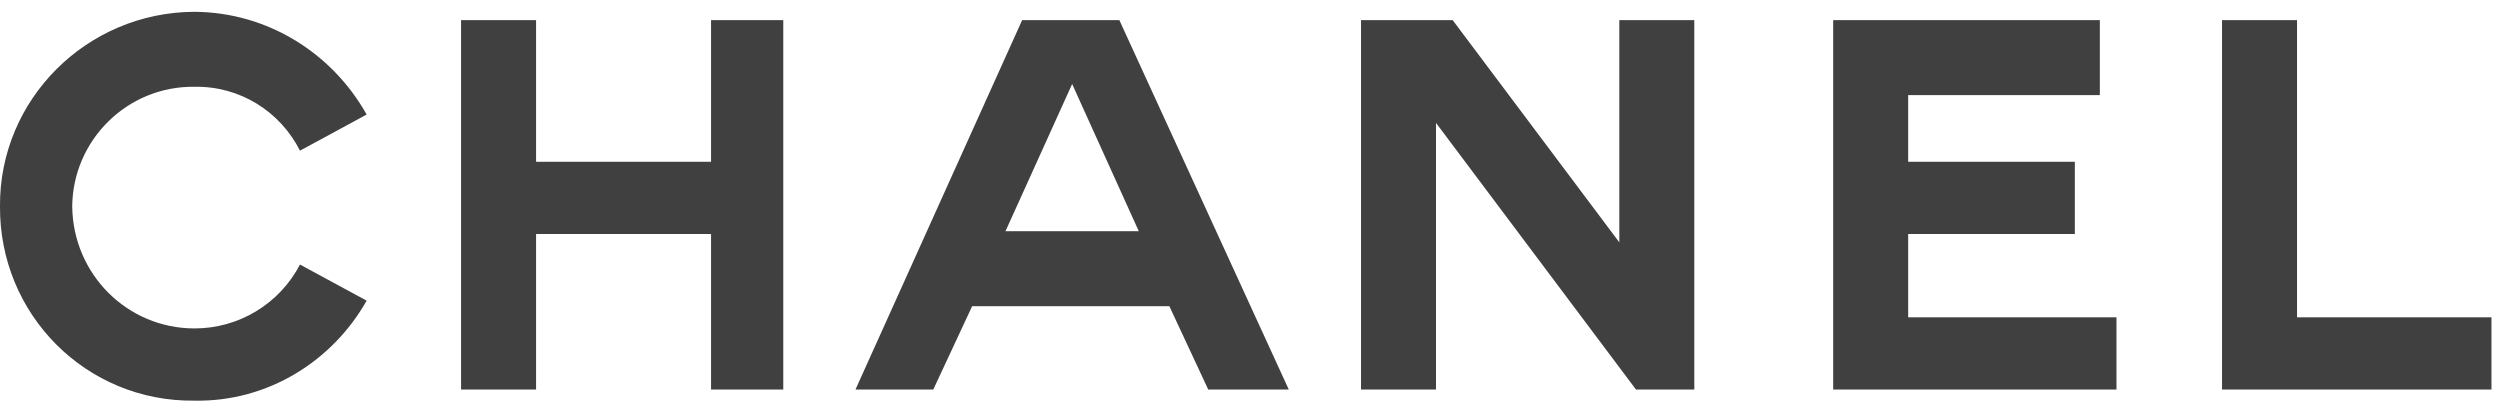
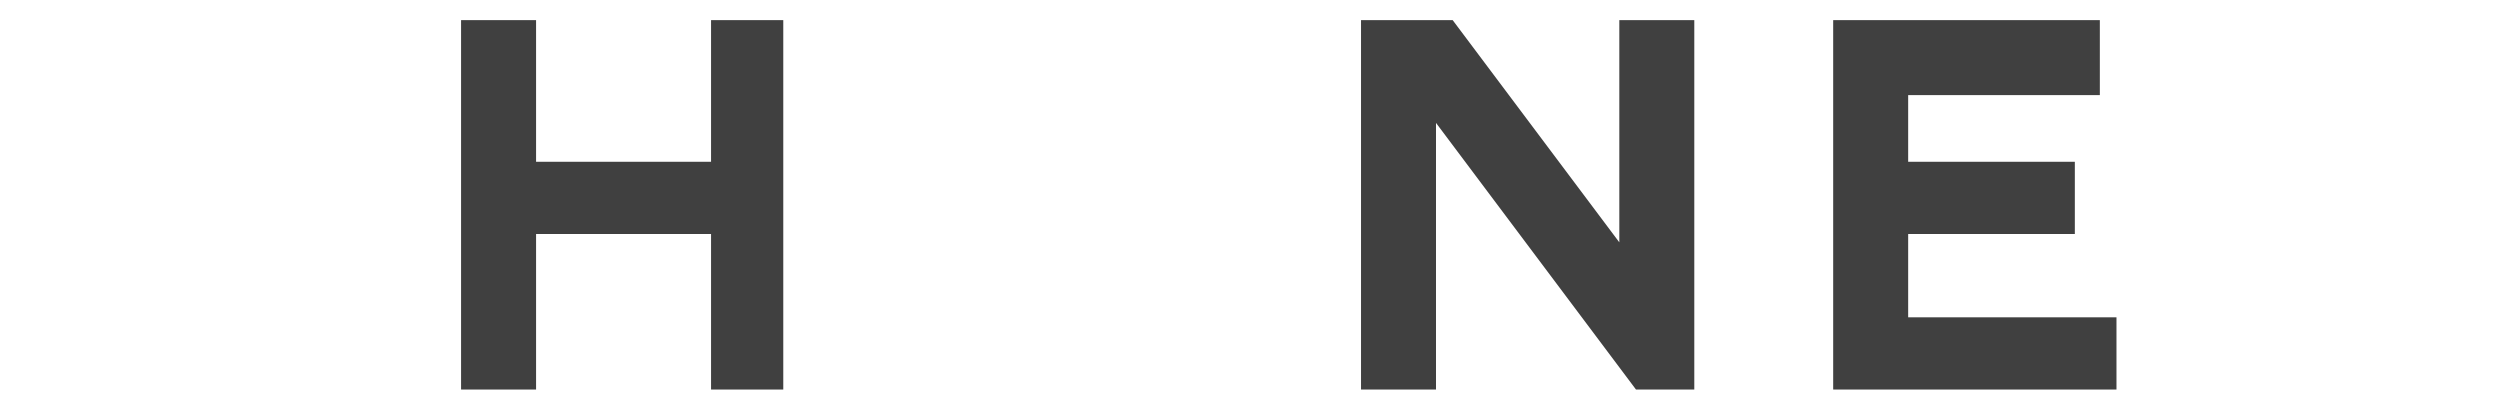
<svg xmlns="http://www.w3.org/2000/svg" width="135" height="22" viewBox="0 0 135 22" fill="none">
  <path d="M114.29 17.135V21.035H98.992V1.087H113.391V5.136H103.041V8.736H112.041V12.636H103.041V17.135H114.29Z" fill="#404040" />
-   <path d="M119.99 21.035V1.087H124.04V17.135H134.539V21.035H119.99Z" fill="#404040" />
  <path d="M24.898 21.035V1.087H28.948V8.736H38.397V1.087H42.297V21.035H38.397V12.636H28.948V21.035H24.898Z" fill="#404040" />
-   <path fill-rule="evenodd" clip-rule="evenodd" d="M69.594 21.035H65.245L63.145 16.535H52.496L50.397 21.035H46.196L55.196 1.087H60.445L69.594 21.035ZM54.296 12.486H61.495L57.896 4.536L54.296 12.486Z" fill="#404040" />
  <path d="M73.495 21.035V1.087H78.444L87.443 13.086V1.087H91.492V21.035H88.343L77.544 6.636V21.035H73.495Z" fill="#404040" />
-   <path d="M13.832 16.808C14.837 16.2 15.656 15.327 16.199 14.286L19.799 16.235C17.973 19.47 14.489 21.709 10.499 21.635C4.67 21.709 -0.041 16.998 0 11.136C-0.04 5.375 4.671 0.664 10.499 0.637C14.478 0.664 17.954 2.891 19.799 6.186L16.199 8.136C15.13 6.026 12.967 4.641 10.499 4.686C6.867 4.641 3.936 7.572 3.9 11.136C3.936 14.802 6.867 17.732 10.499 17.735C11.674 17.737 12.827 17.417 13.832 16.808Z" fill="#404040" />
</svg>